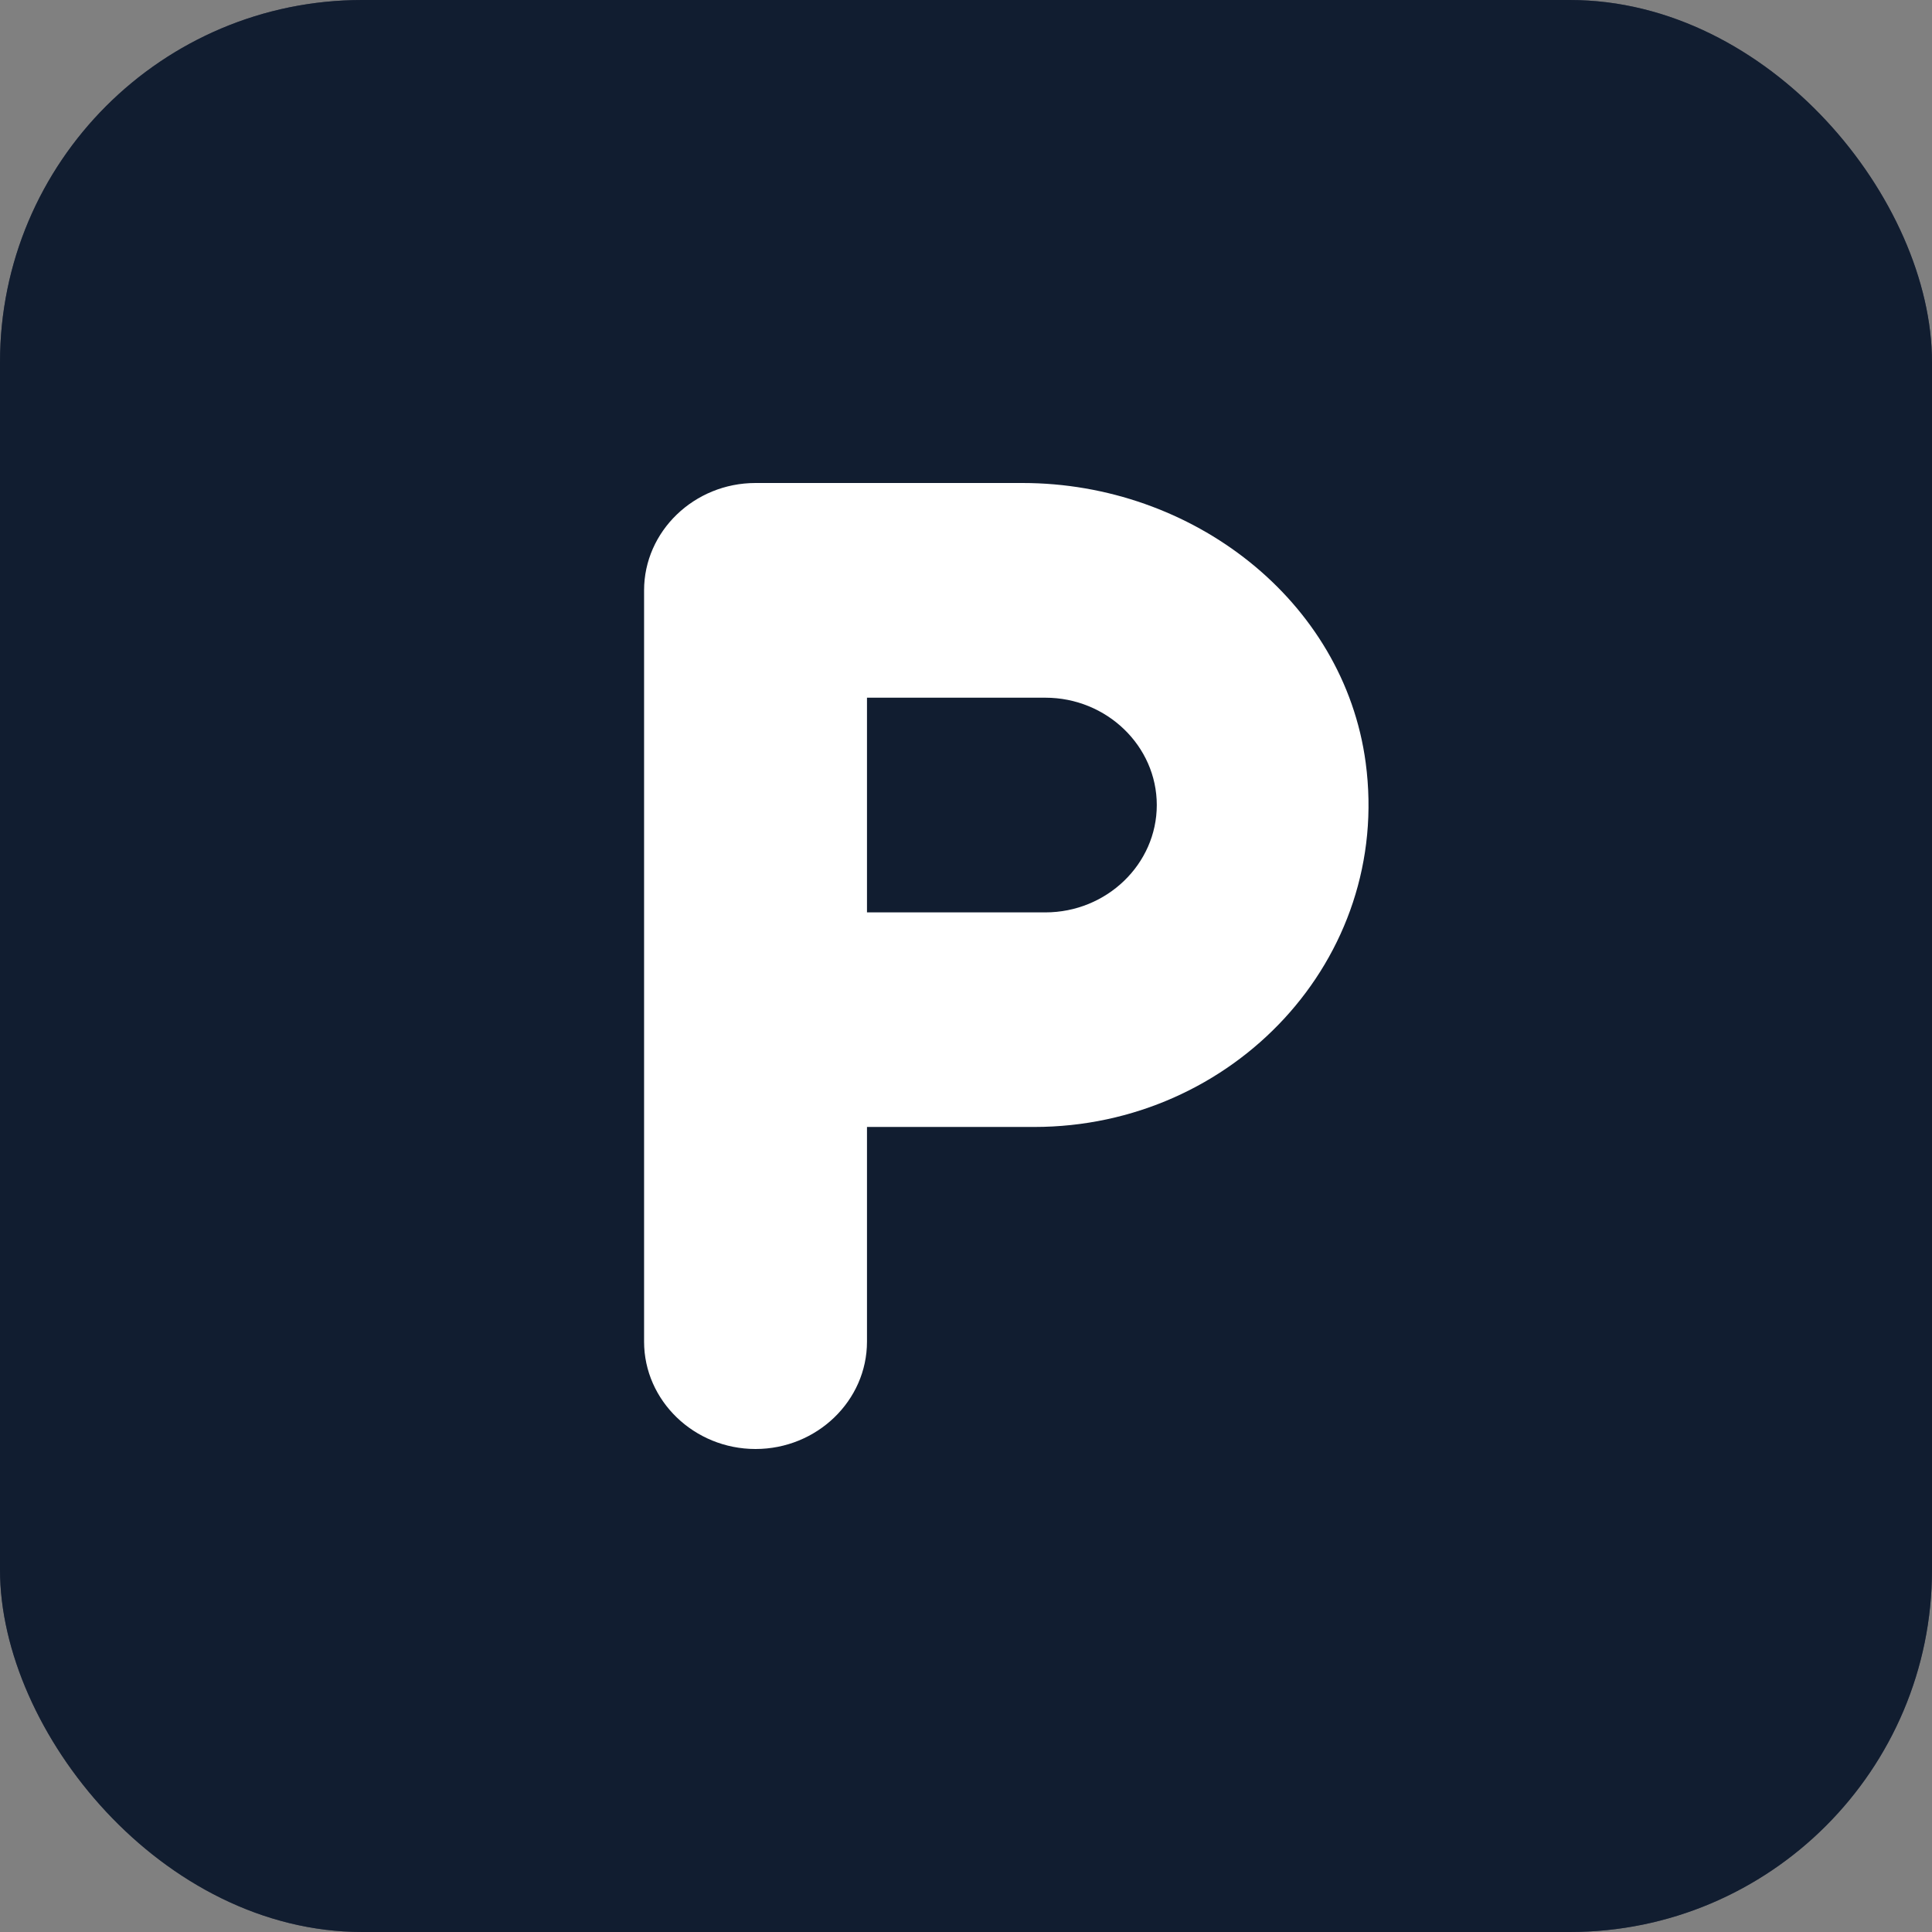
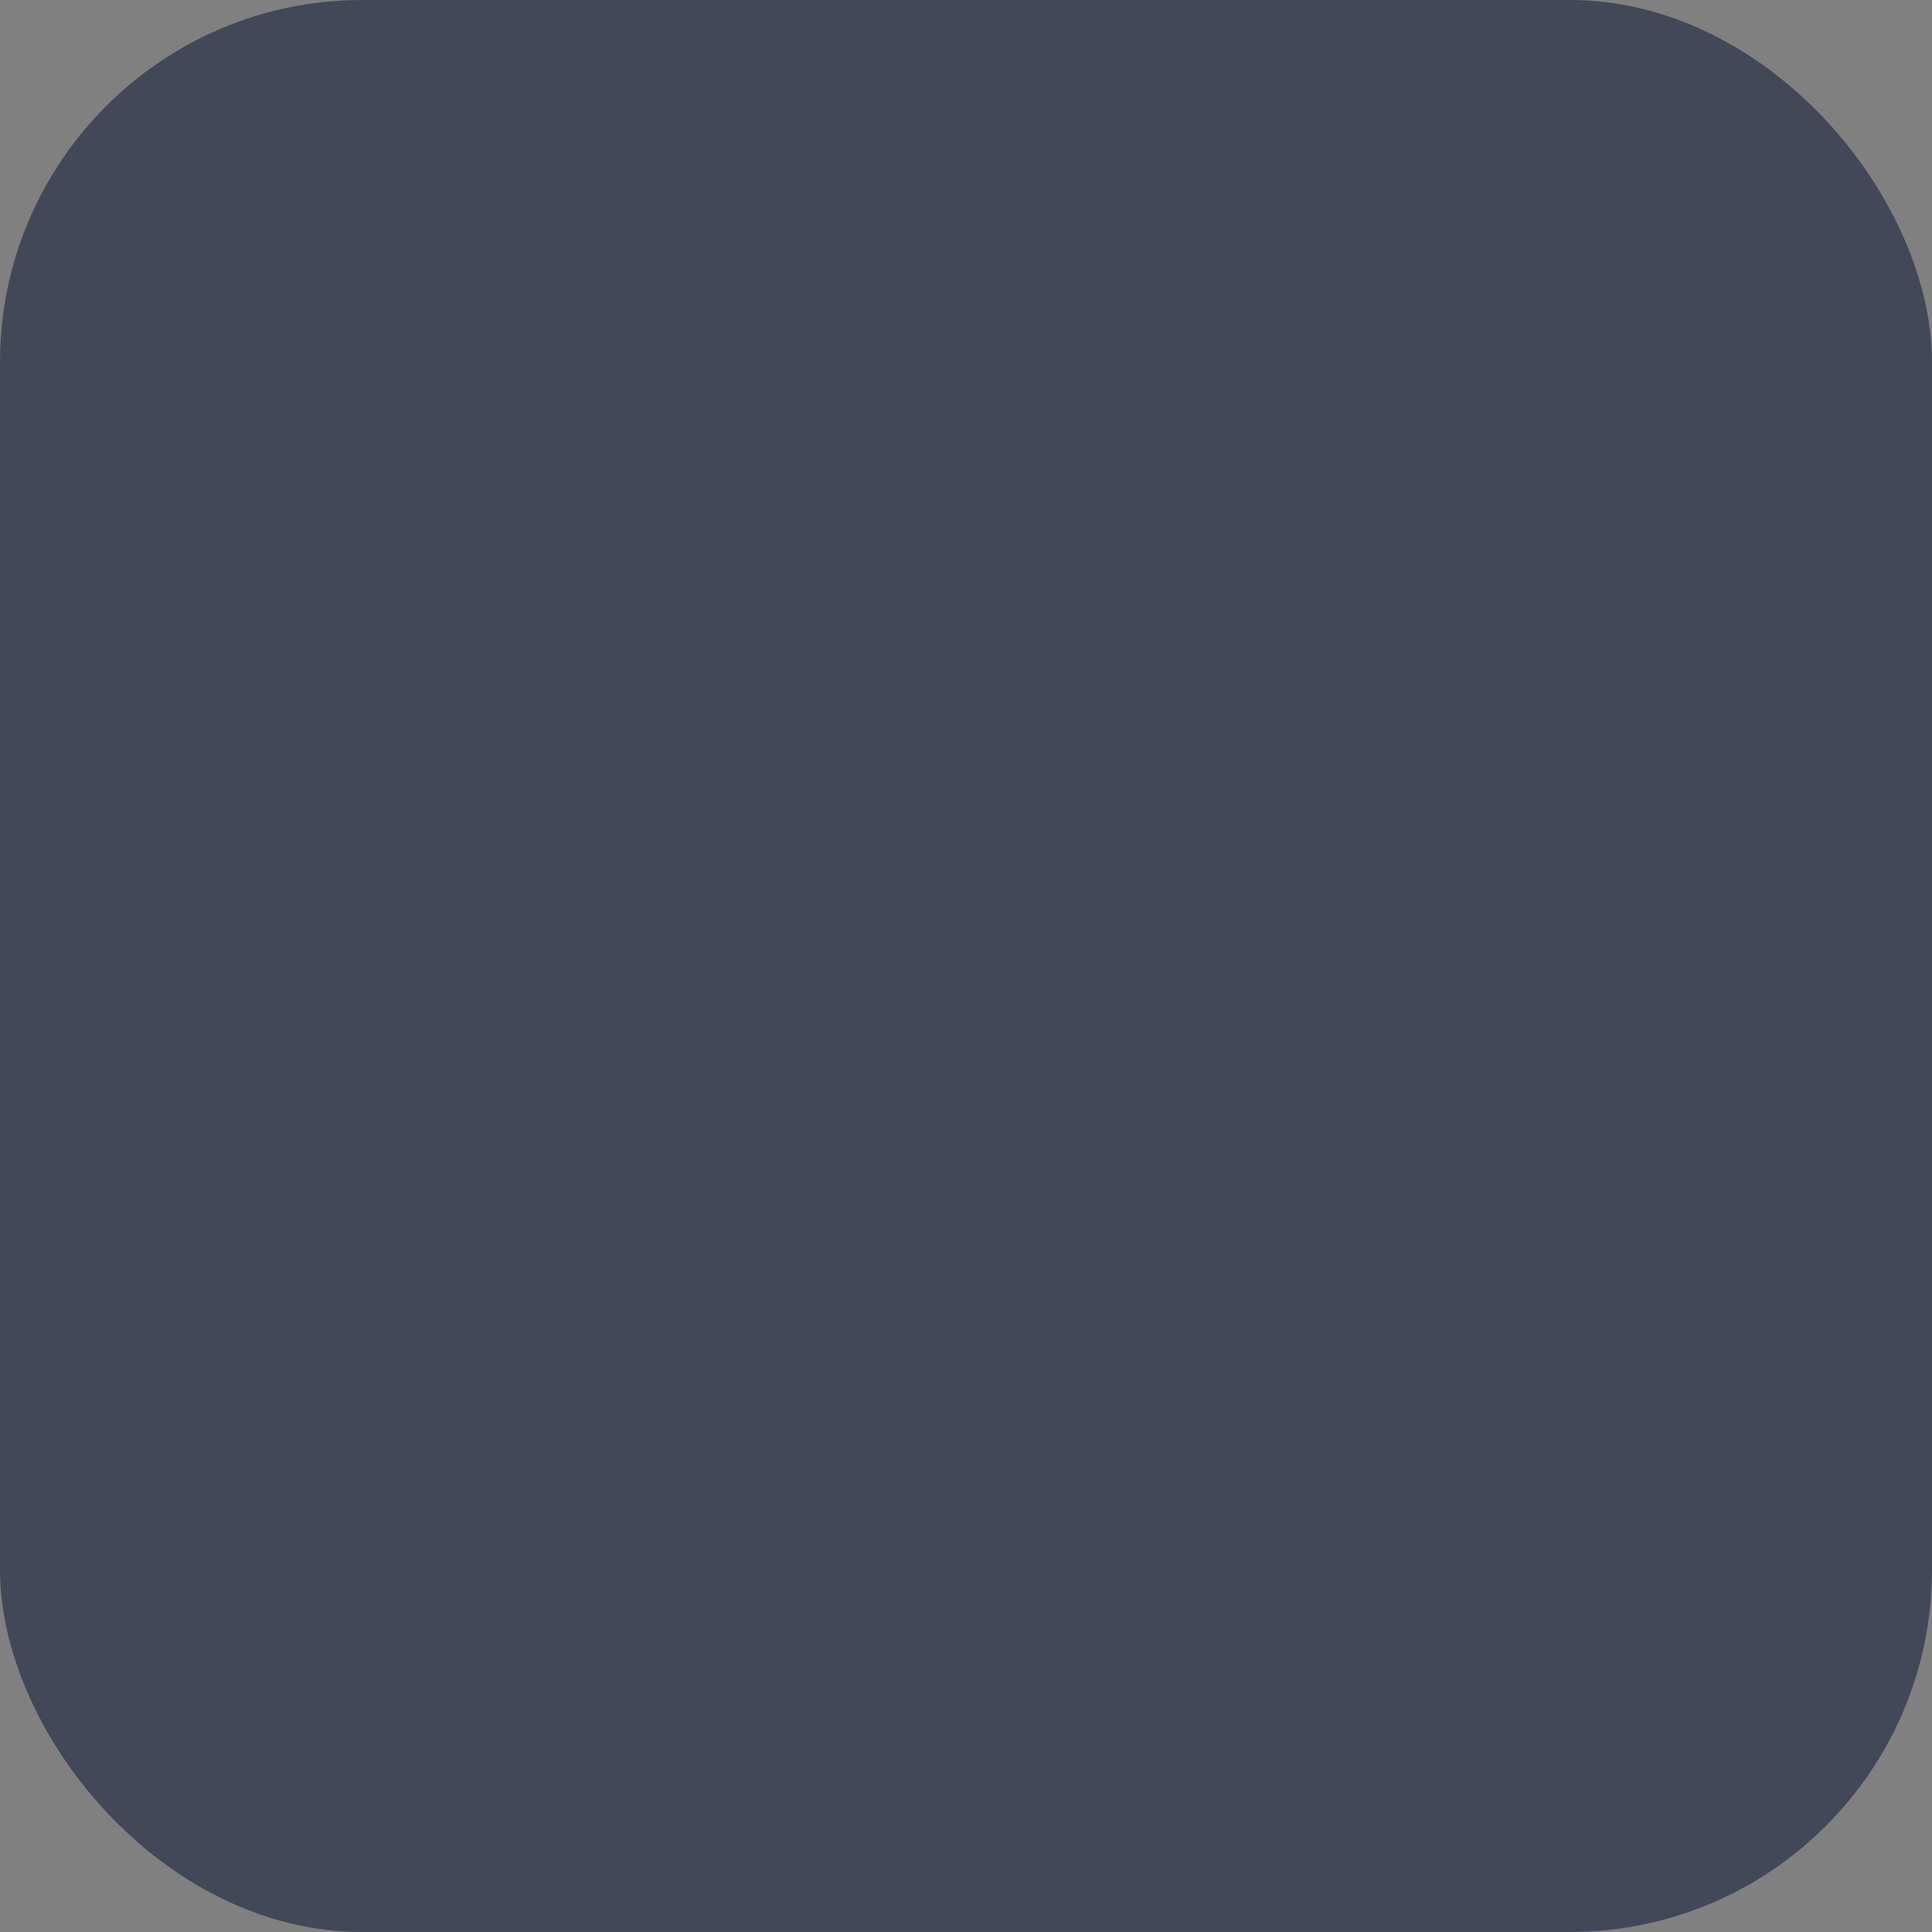
<svg xmlns="http://www.w3.org/2000/svg" width="16" height="16" viewBox="0 0 16 16" fill="none">
  <rect x="0" y="0" width="16" height="16" fill="#808080" stroke="none" />
  <rect width="16" height="16" rx="3" fill="#434858" />
-   <rect width="16" height="16" rx="3" fill="#111D30" />
-   <path d="M8.468 4H6.257C5.749 4 5.334 4.4 5.334 4.889V11.111C5.334 11.6 5.749 12 6.257 12C6.765 12 7.18 11.6 7.18 11.111V9.333H8.565C10.212 9.333 11.527 7.942 11.31 6.316C11.13 4.973 9.875 4 8.468 4ZM8.657 7.556H7.18V5.778H8.657C9.165 5.778 9.58 6.178 9.58 6.667C9.58 7.156 9.165 7.556 8.657 7.556Z" fill="white" />
</svg>